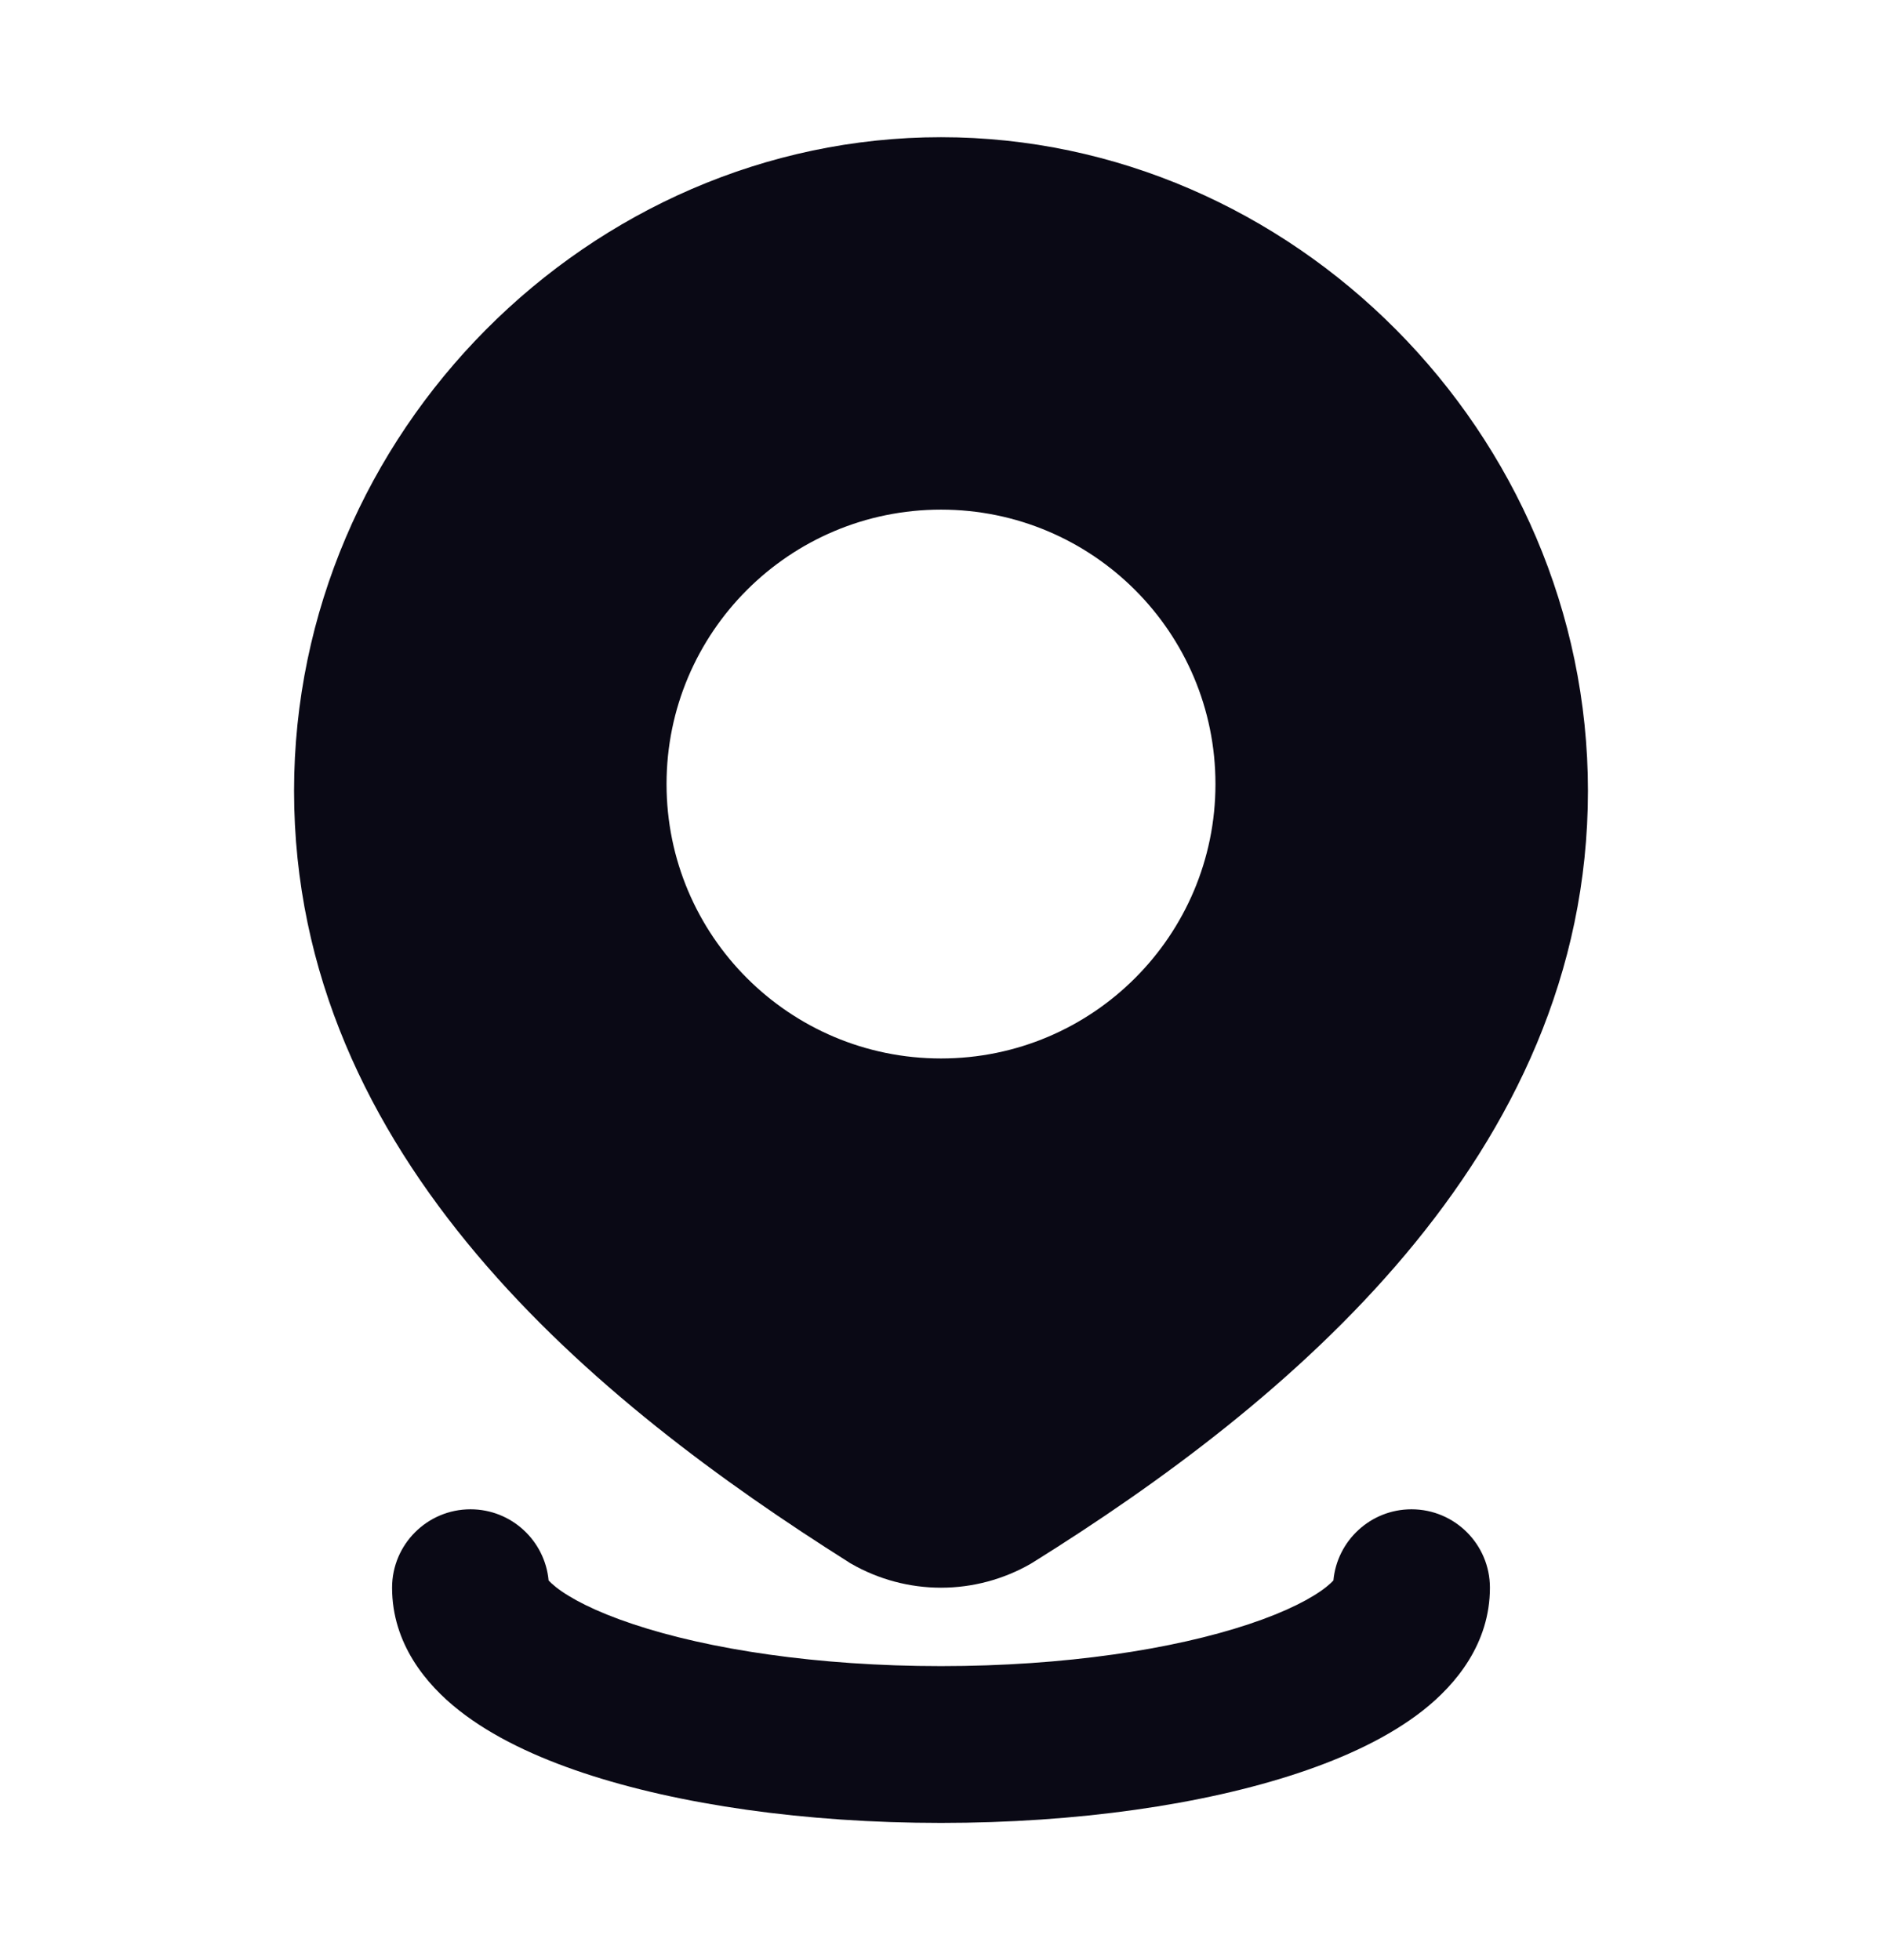
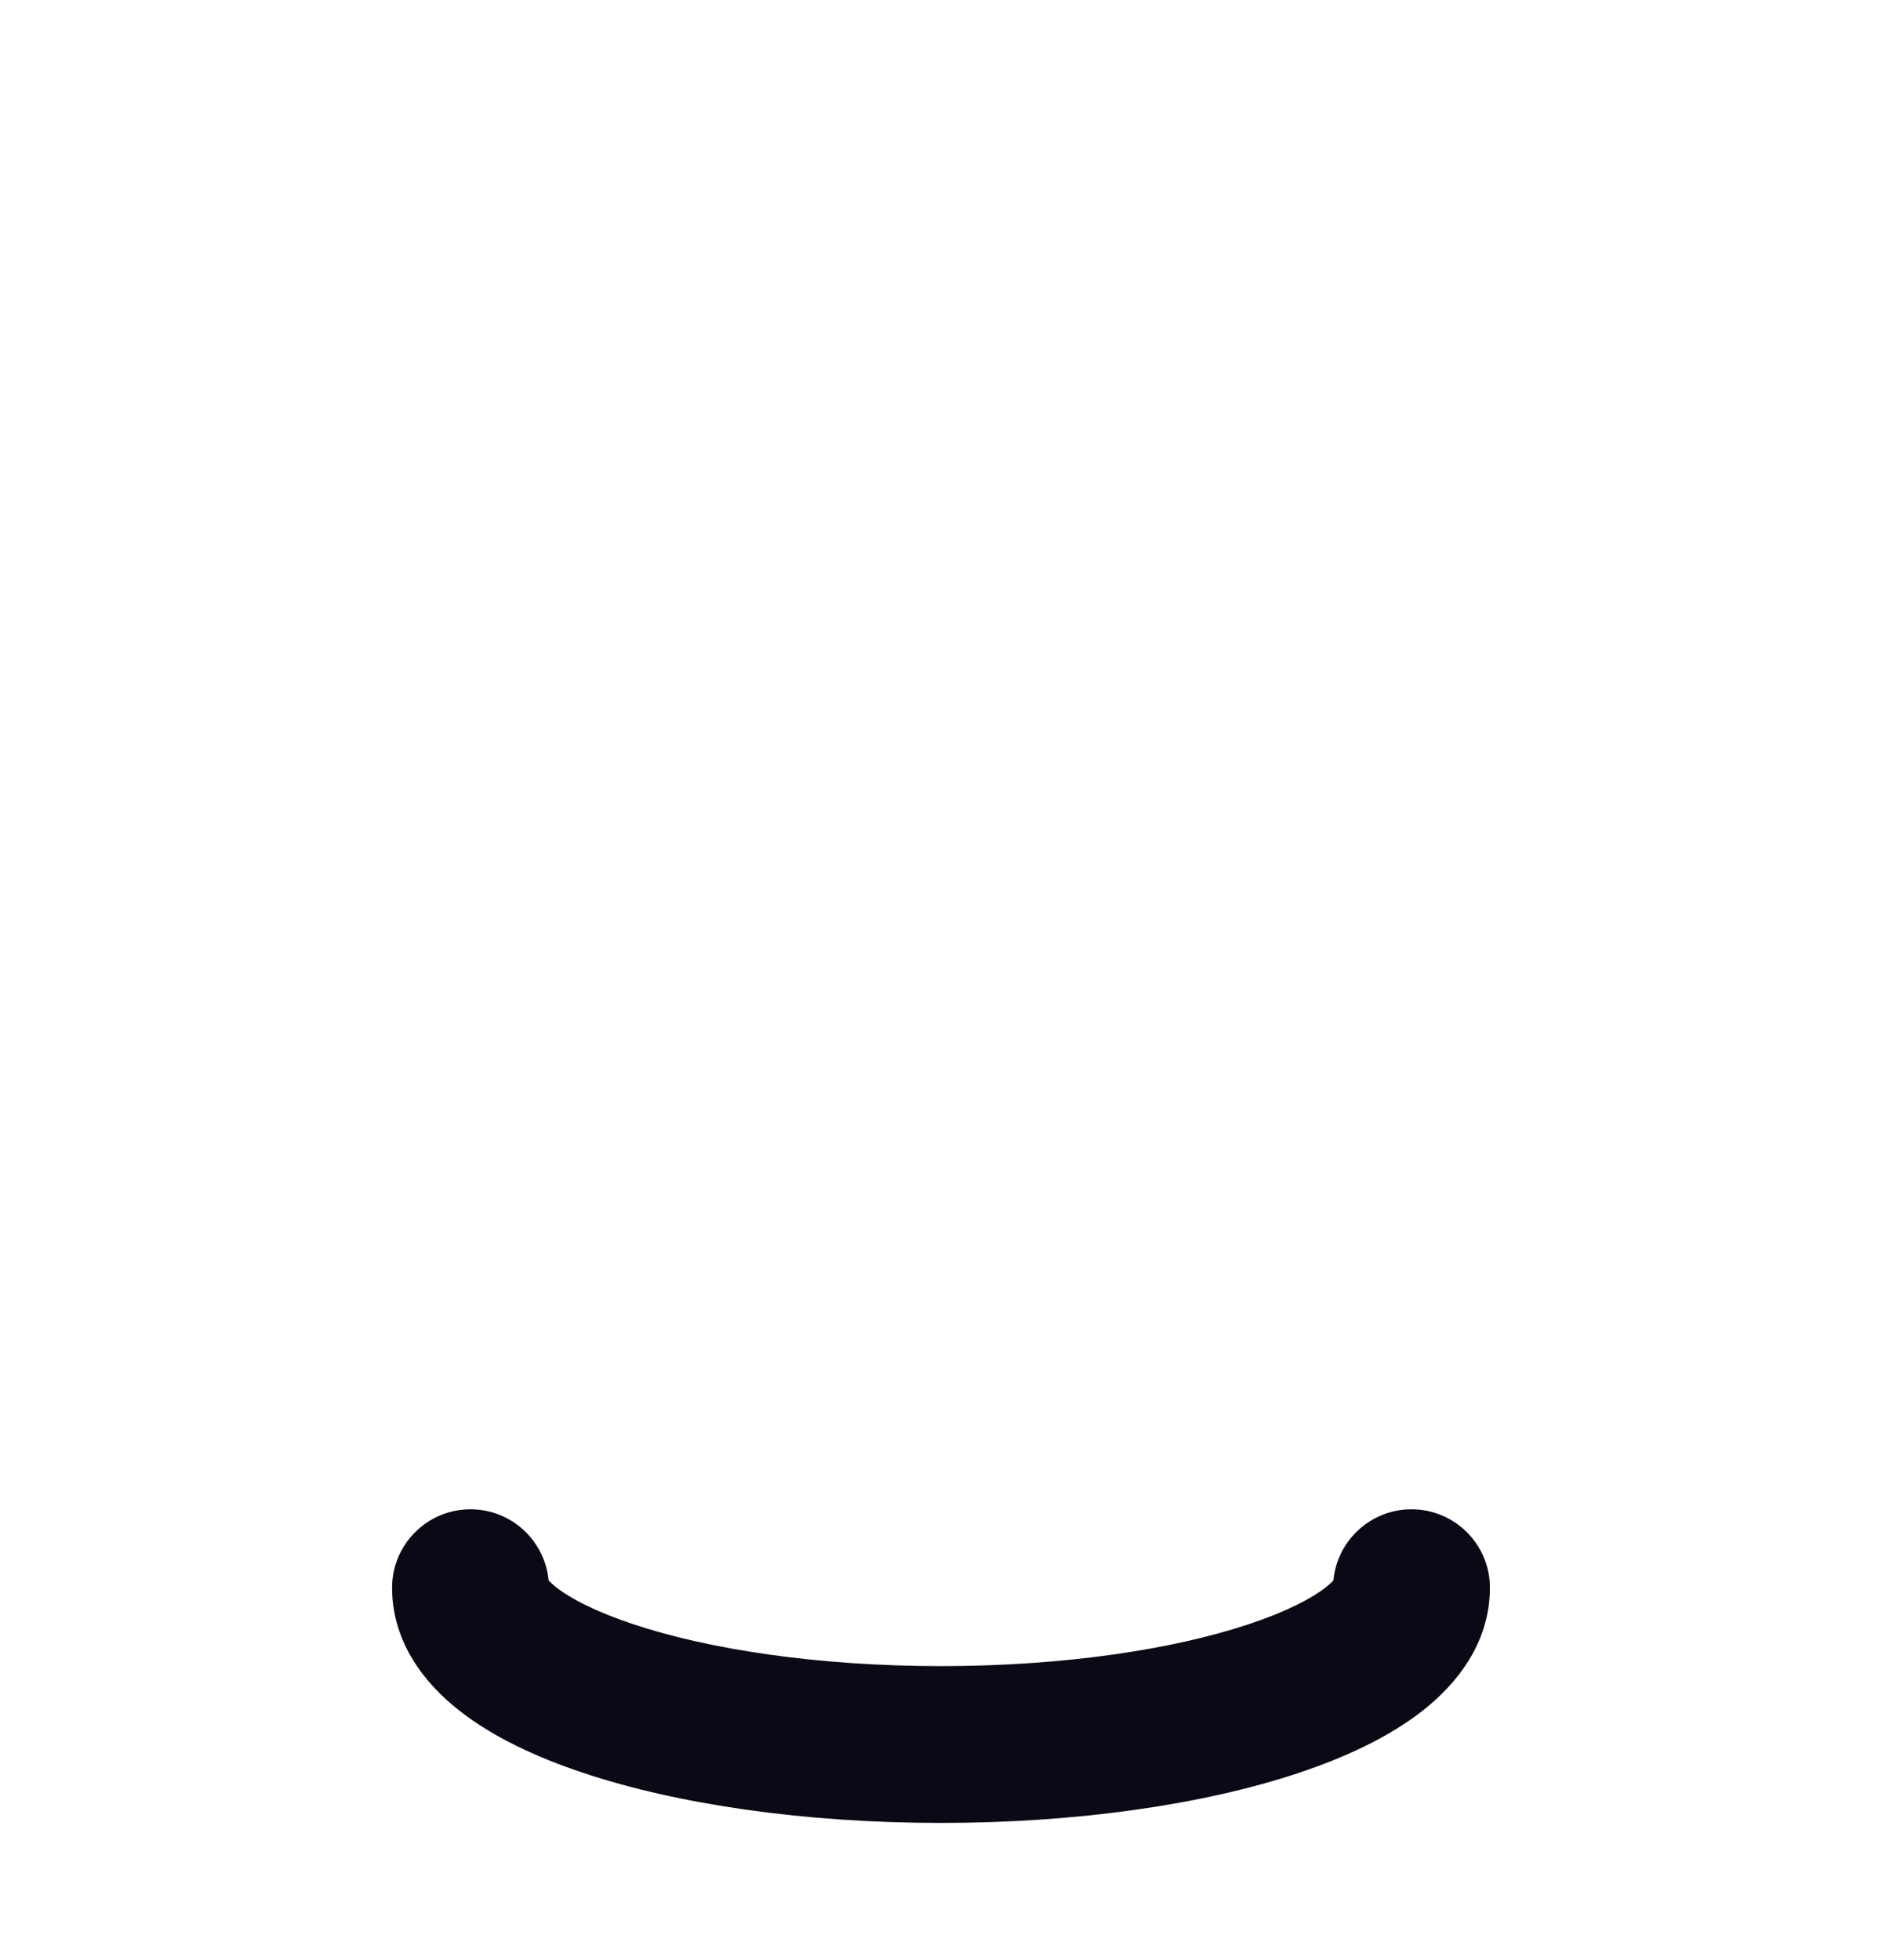
<svg xmlns="http://www.w3.org/2000/svg" width="24" height="25" viewBox="0 0 24 25" fill="none">
-   <path fill-rule="evenodd" clip-rule="evenodd" d="M12 1.75C7.522 1.75 3.75 5.519 3.75 10.087C3.75 14.767 7.608 17.895 10.827 19.927L10.84 19.936L10.853 19.943C11.202 20.144 11.597 20.25 12 20.25C12.403 20.25 12.798 20.144 13.147 19.943L13.158 19.936L13.17 19.929C16.402 17.912 20.25 14.751 20.25 10.087C20.25 5.519 16.478 1.75 12 1.75ZM12 6.5C10.067 6.5 8.5 8.067 8.5 10C8.5 11.933 10.067 13.5 12 13.5C13.933 13.5 15.5 11.933 15.5 10C15.5 8.067 13.933 6.5 12 6.5Z" fill="#0A0915" />
  <path d="M6 19.25C6.521 19.25 6.949 19.649 6.996 20.158C7.013 20.177 7.043 20.205 7.09 20.243C7.269 20.384 7.589 20.554 8.074 20.715C9.032 21.035 10.421 21.25 12 21.25C13.579 21.25 14.967 21.035 15.926 20.715C16.411 20.554 16.731 20.384 16.91 20.243C16.957 20.205 16.987 20.177 17.004 20.158C17.051 19.649 17.479 19.25 18 19.25C18.552 19.25 19 19.698 19 20.25C19 20.964 18.565 21.485 18.148 21.814C17.719 22.152 17.16 22.413 16.559 22.613C15.346 23.017 13.734 23.25 12 23.25C10.266 23.25 8.654 23.017 7.441 22.613C6.84 22.413 6.281 22.152 5.853 21.814C5.435 21.485 5 20.964 5 20.25C5 19.698 5.448 19.25 6 19.25Z" fill="#0A0915" />
</svg>